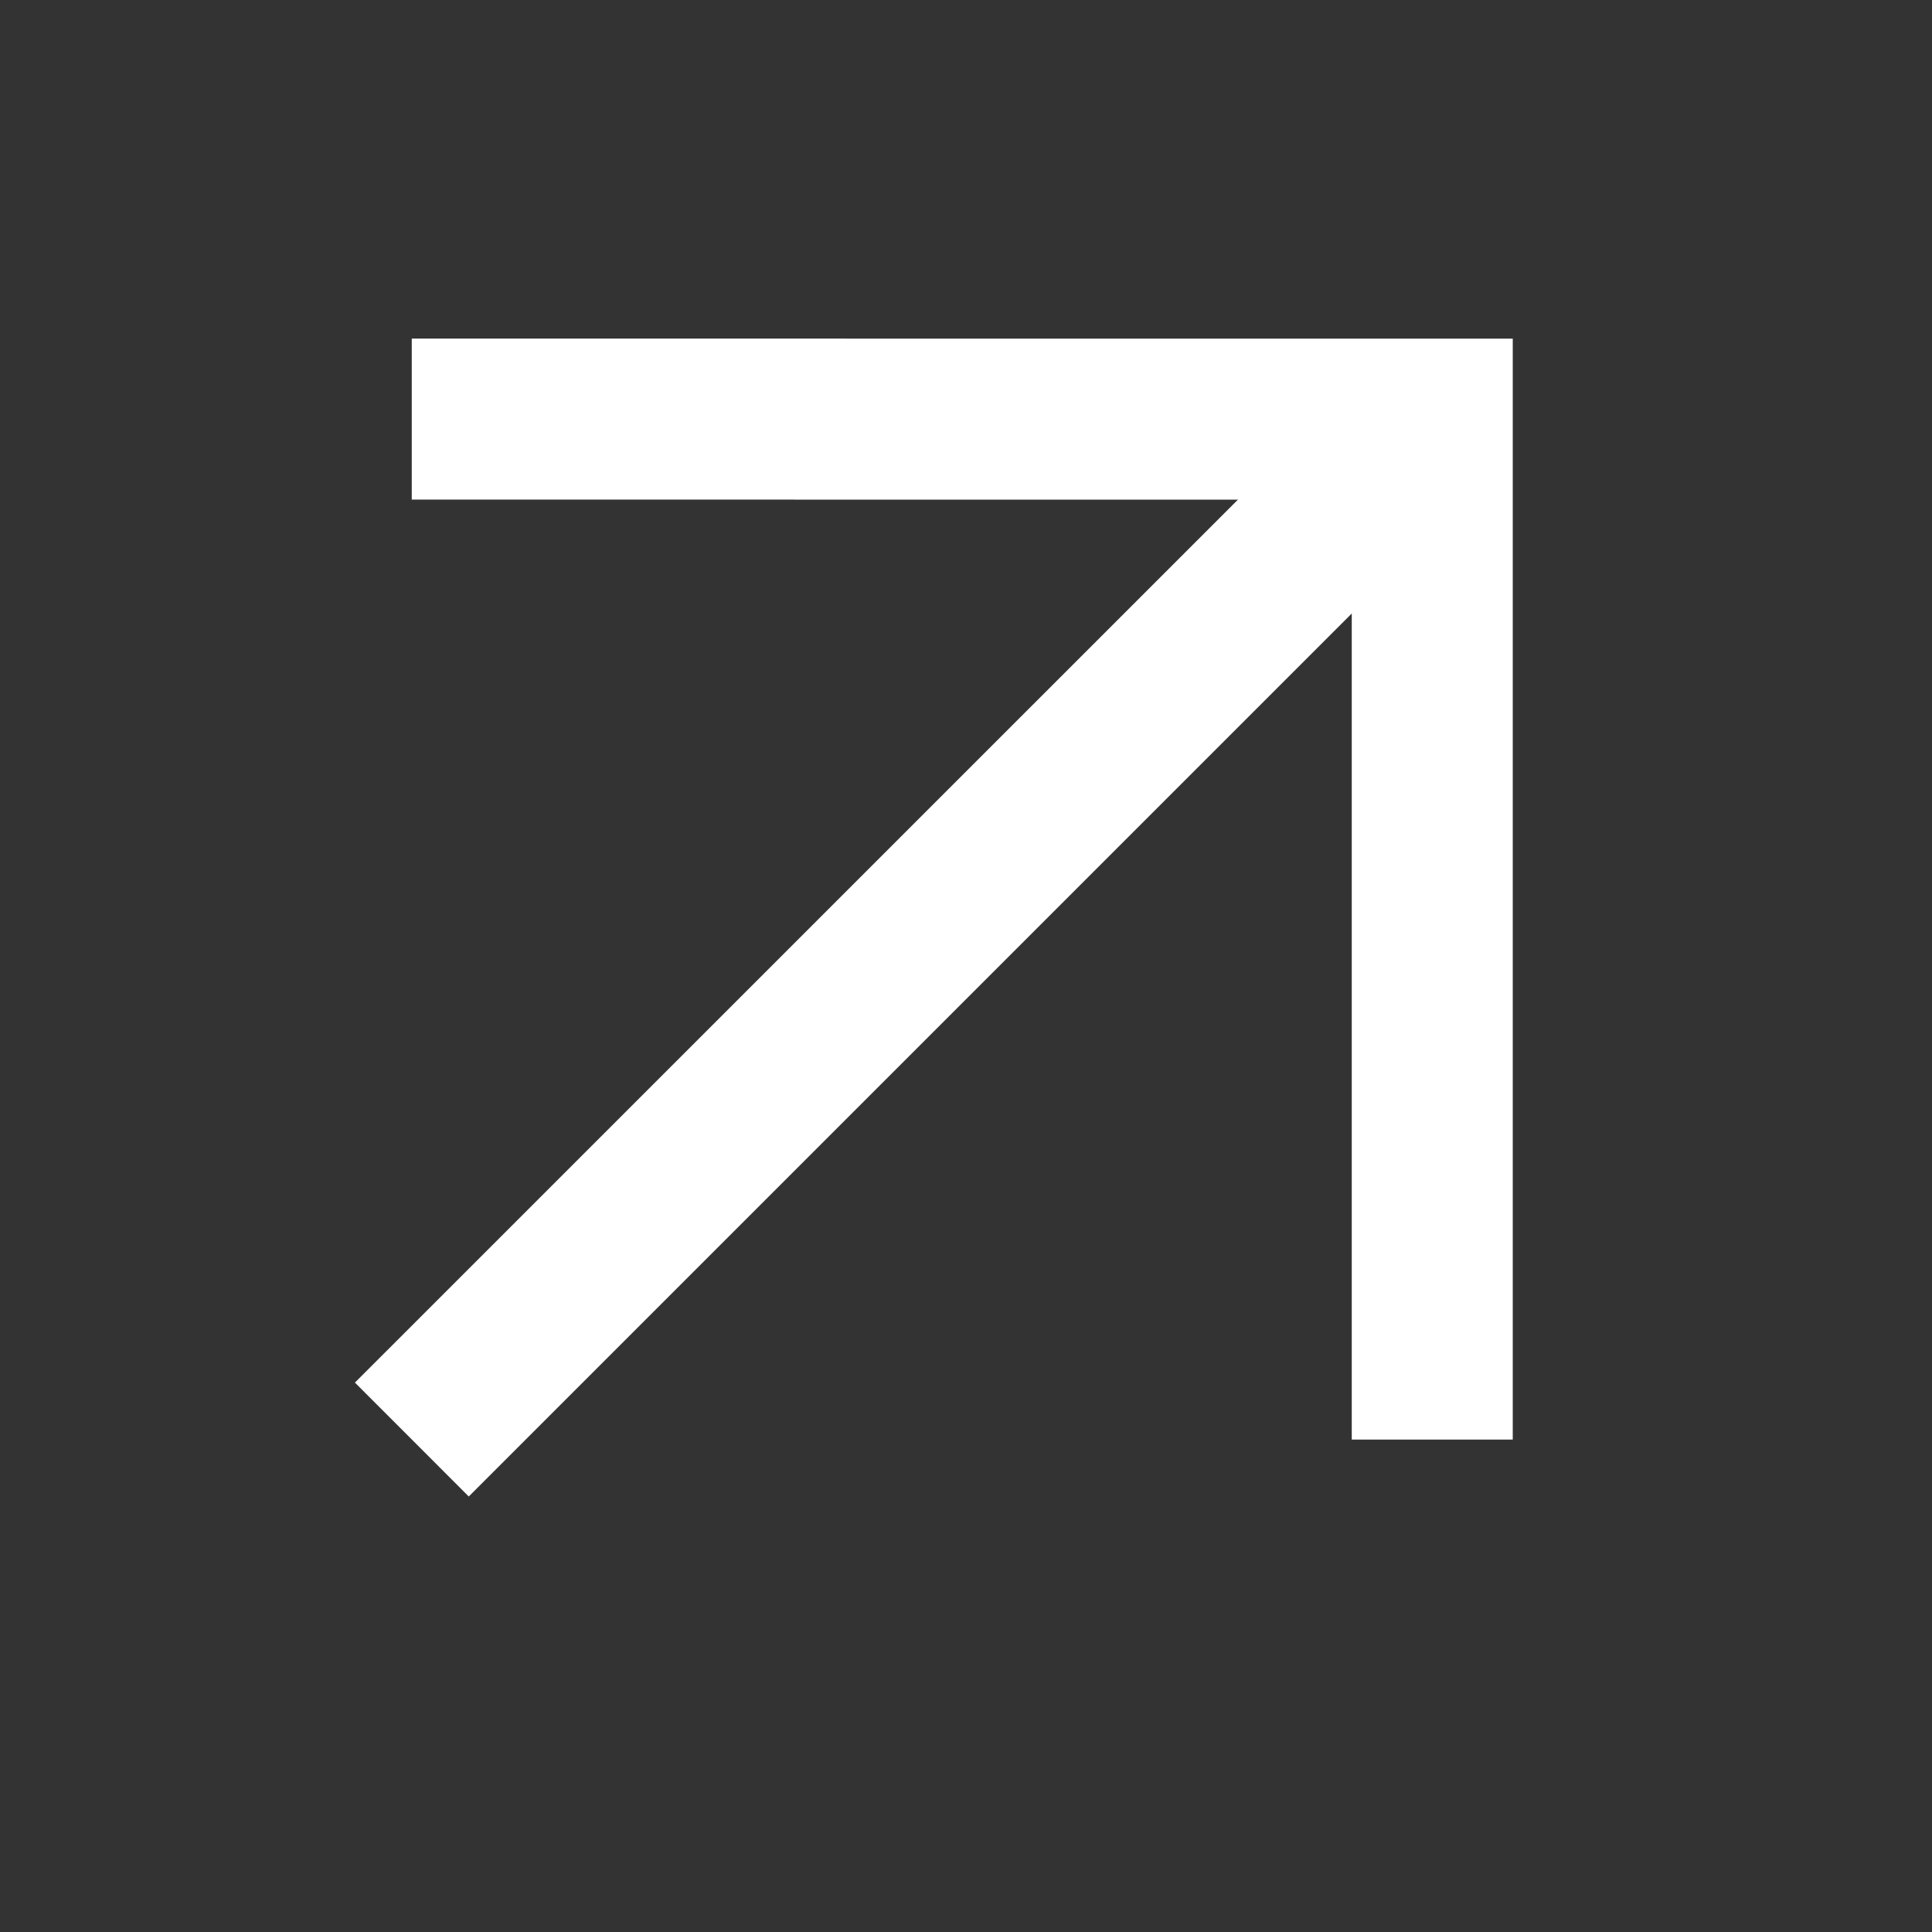
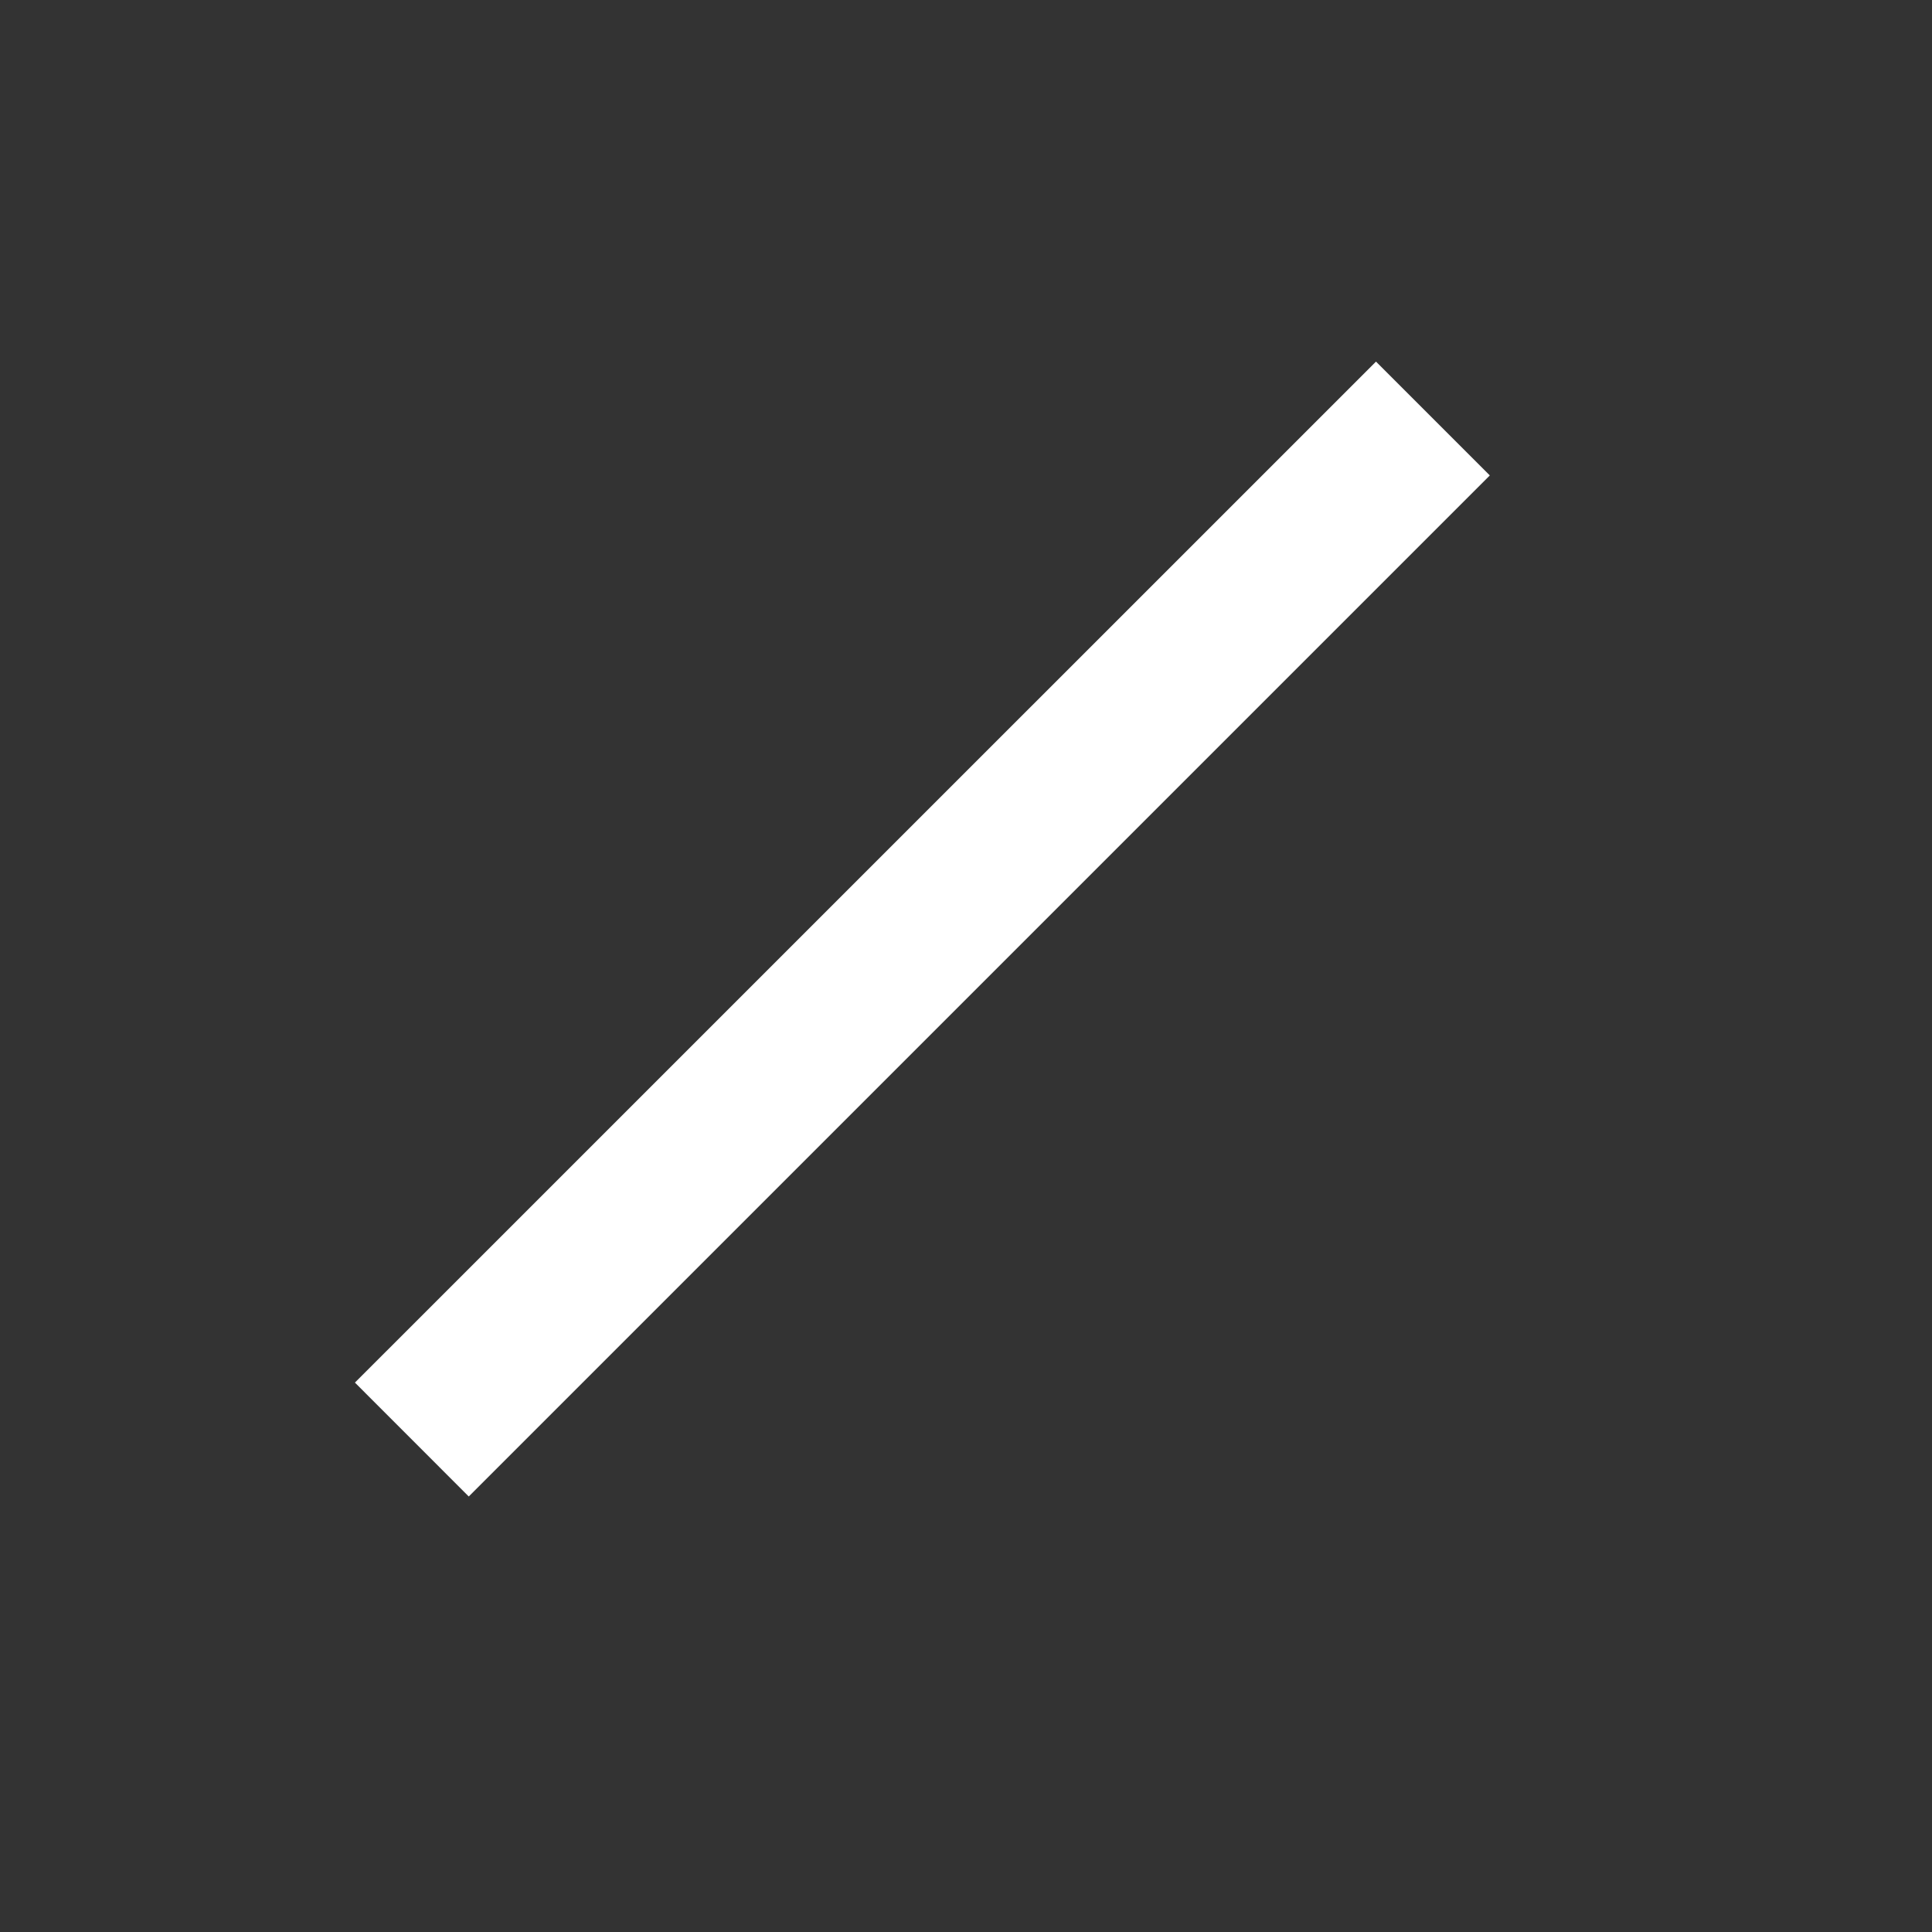
<svg xmlns="http://www.w3.org/2000/svg" width="24" height="24" viewBox="0 0 24 24" fill="none">
  <rect x="0" y="0" width="24" height="24" fill="#333333" stroke="none" />
  <path fill-rule="evenodd" clip-rule="evenodd" d="M17.093 4.492L18.507 5.906L5.823 18.59L4.409 17.175L17.093 4.492Z" fill="white" />
-   <path fill-rule="evenodd" clip-rule="evenodd" d="M16.792 6.207L5.115 6.206L5.115 4.206L18.792 4.207L18.792 17.883L16.792 17.883L16.792 6.207Z" fill="white" />
</svg>